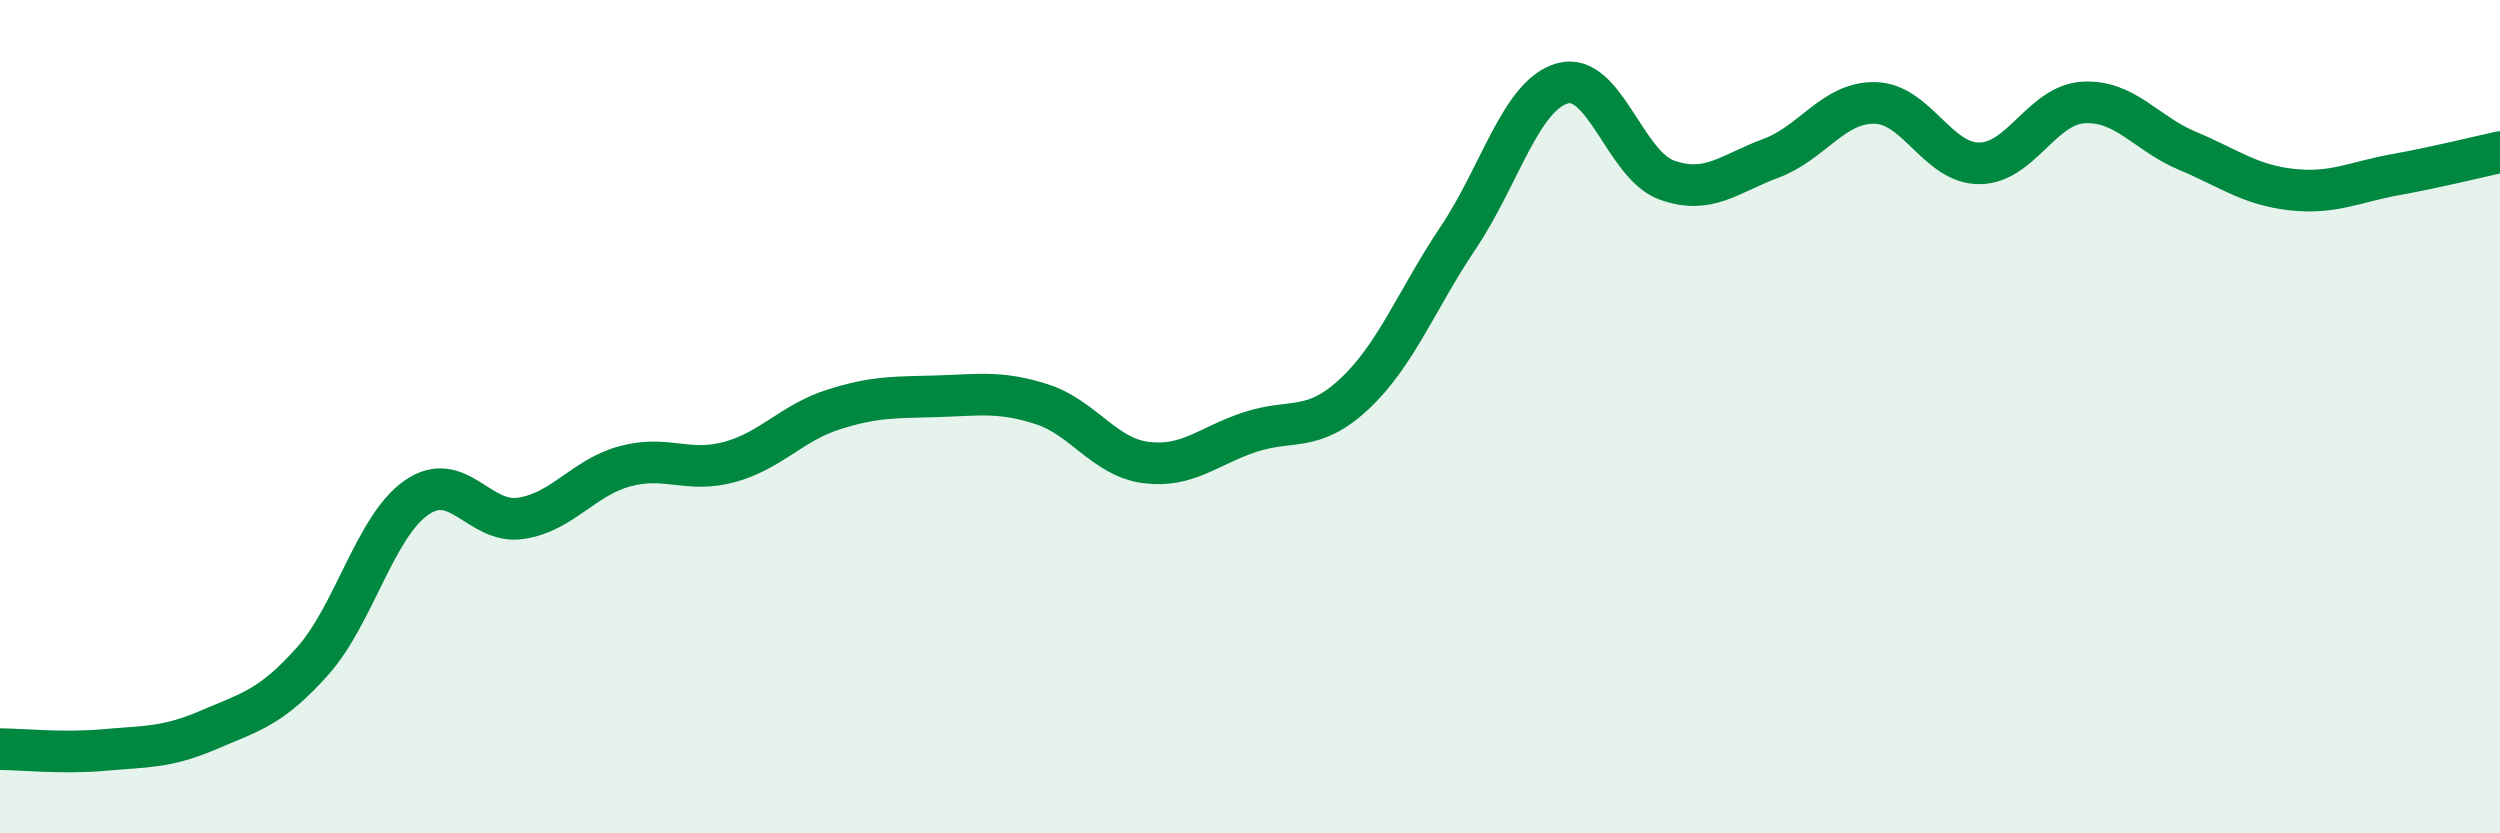
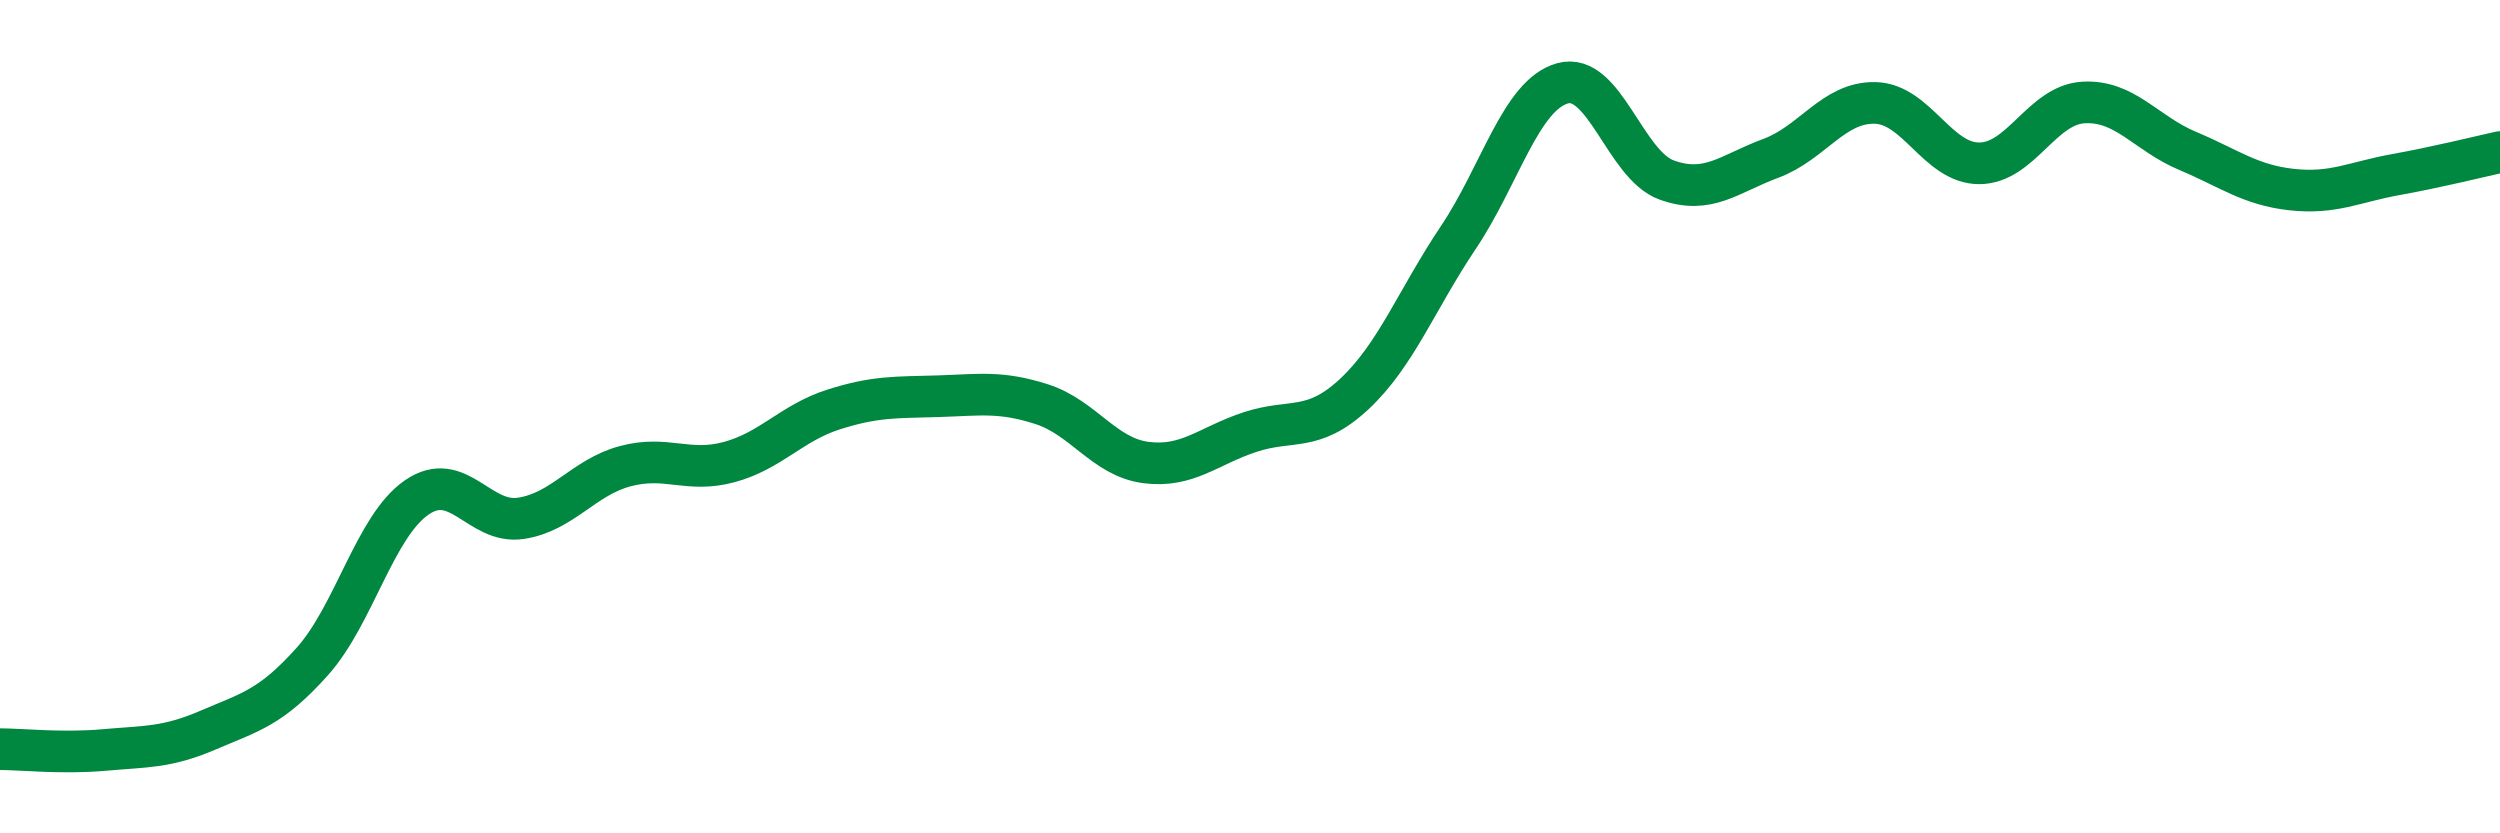
<svg xmlns="http://www.w3.org/2000/svg" width="60" height="20" viewBox="0 0 60 20">
-   <path d="M 0,17.98 C 0.5,17.98 1.5,18.09 2.5,18 C 3.5,17.91 4,17.95 5,17.52 C 6,17.09 6.5,16.99 7.5,15.87 C 8.5,14.75 9,12.63 10,11.94 C 11,11.25 11.5,12.59 12.5,12.44 C 13.5,12.29 14,11.46 15,11.19 C 16,10.92 16.5,11.36 17.5,11.09 C 18.5,10.82 19,10.15 20,9.83 C 21,9.51 21.5,9.54 22.5,9.51 C 23.5,9.48 24,9.38 25,9.7 C 26,10.02 26.5,10.97 27.5,11.1 C 28.5,11.23 29,10.7 30,10.37 C 31,10.04 31.5,10.39 32.5,9.46 C 33.5,8.53 34,7.19 35,5.7 C 36,4.21 36.5,2.28 37.5,2 C 38.5,1.72 39,3.96 40,4.32 C 41,4.68 41.5,4.17 42.5,3.8 C 43.5,3.43 44,2.45 45,2.47 C 46,2.49 46.5,3.92 47.5,3.92 C 48.5,3.92 49,2.52 50,2.46 C 51,2.4 51.5,3.2 52.5,3.62 C 53.5,4.04 54,4.44 55,4.55 C 56,4.66 56.5,4.37 57.5,4.19 C 58.5,4.01 59.5,3.76 60,3.65L60 20L0 20Z" fill="#008740" opacity="0.1" stroke-linecap="round" stroke-linejoin="round" />
  <path d="M 0,17.98 C 0.5,17.98 1.5,18.09 2.5,18 C 3.5,17.91 4,17.95 5,17.52 C 6,17.09 6.5,16.99 7.5,15.87 C 8.5,14.75 9,12.63 10,11.94 C 11,11.25 11.5,12.59 12.5,12.44 C 13.5,12.29 14,11.46 15,11.19 C 16,10.92 16.5,11.36 17.5,11.09 C 18.5,10.82 19,10.15 20,9.83 C 21,9.51 21.5,9.54 22.5,9.51 C 23.5,9.48 24,9.38 25,9.7 C 26,10.02 26.5,10.97 27.5,11.1 C 28.5,11.23 29,10.7 30,10.37 C 31,10.04 31.5,10.39 32.5,9.46 C 33.5,8.53 34,7.19 35,5.7 C 36,4.21 36.5,2.28 37.5,2 C 38.5,1.72 39,3.96 40,4.32 C 41,4.68 41.5,4.17 42.5,3.8 C 43.5,3.43 44,2.45 45,2.47 C 46,2.49 46.5,3.92 47.5,3.92 C 48.5,3.92 49,2.52 50,2.46 C 51,2.4 51.5,3.2 52.5,3.62 C 53.5,4.04 54,4.44 55,4.55 C 56,4.66 56.5,4.37 57.5,4.19 C 58.5,4.01 59.5,3.76 60,3.65" stroke="#008740" stroke-width="1" fill="none" stroke-linecap="round" stroke-linejoin="round" />
</svg>